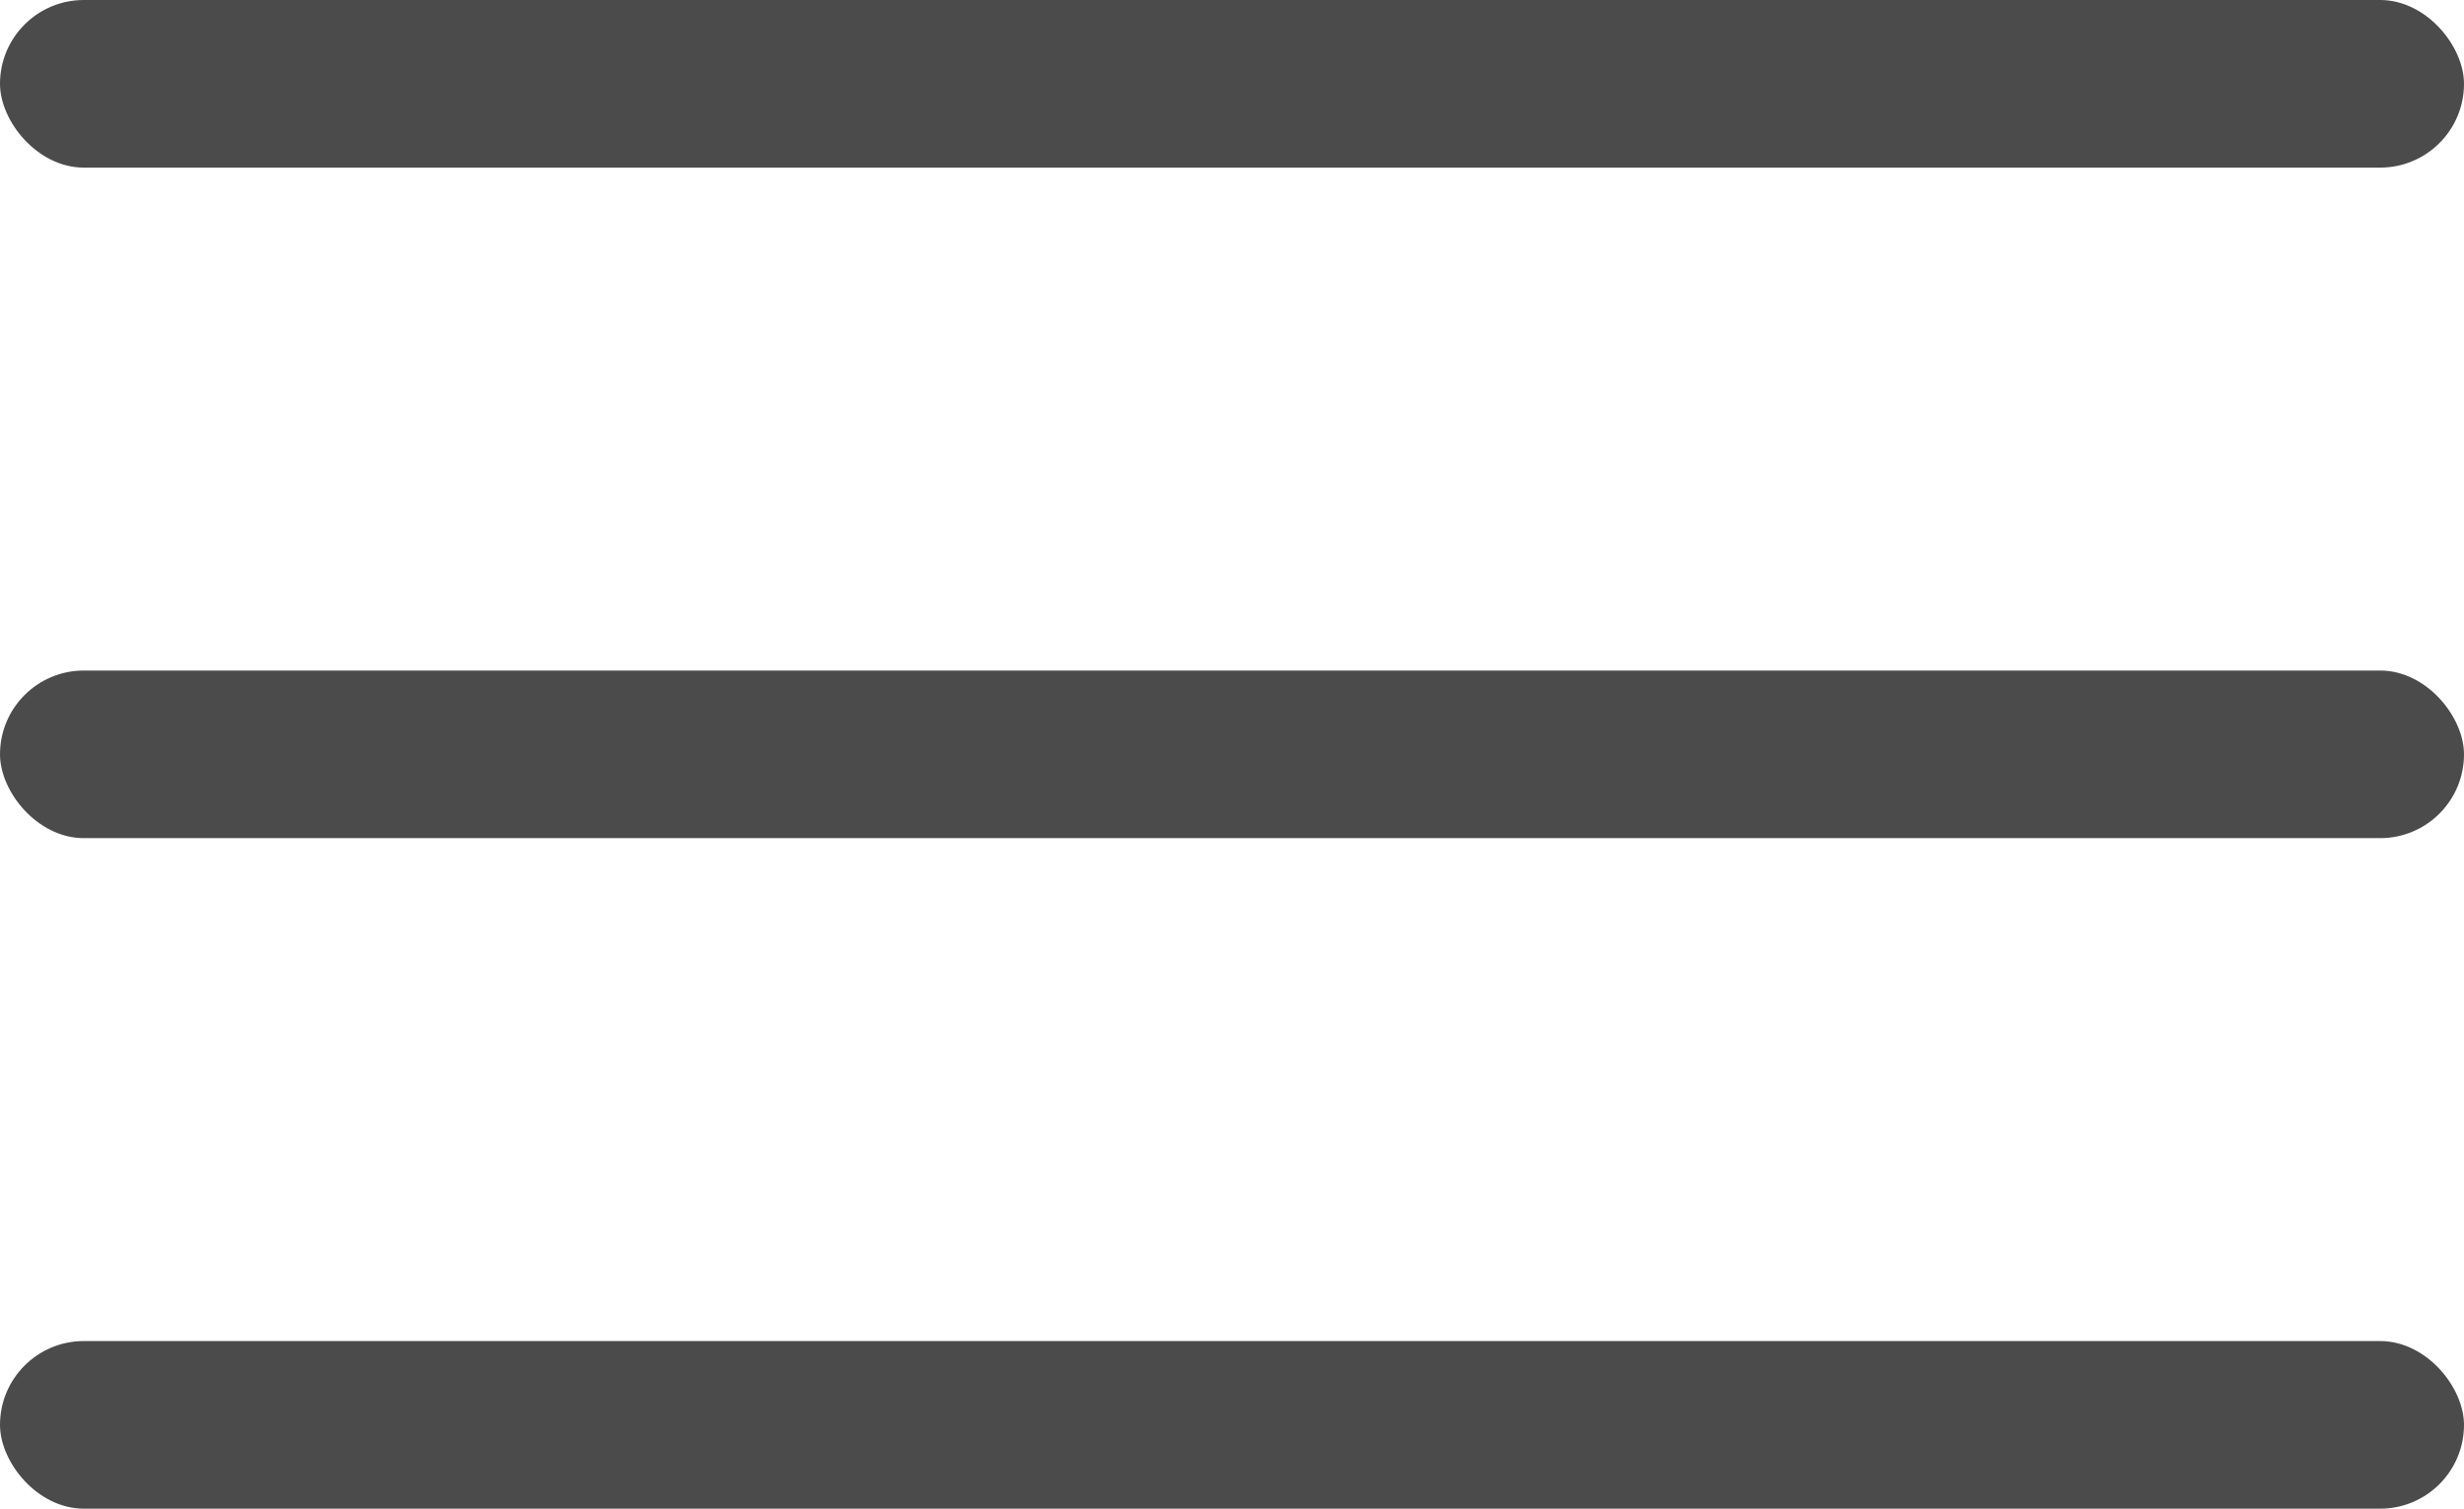
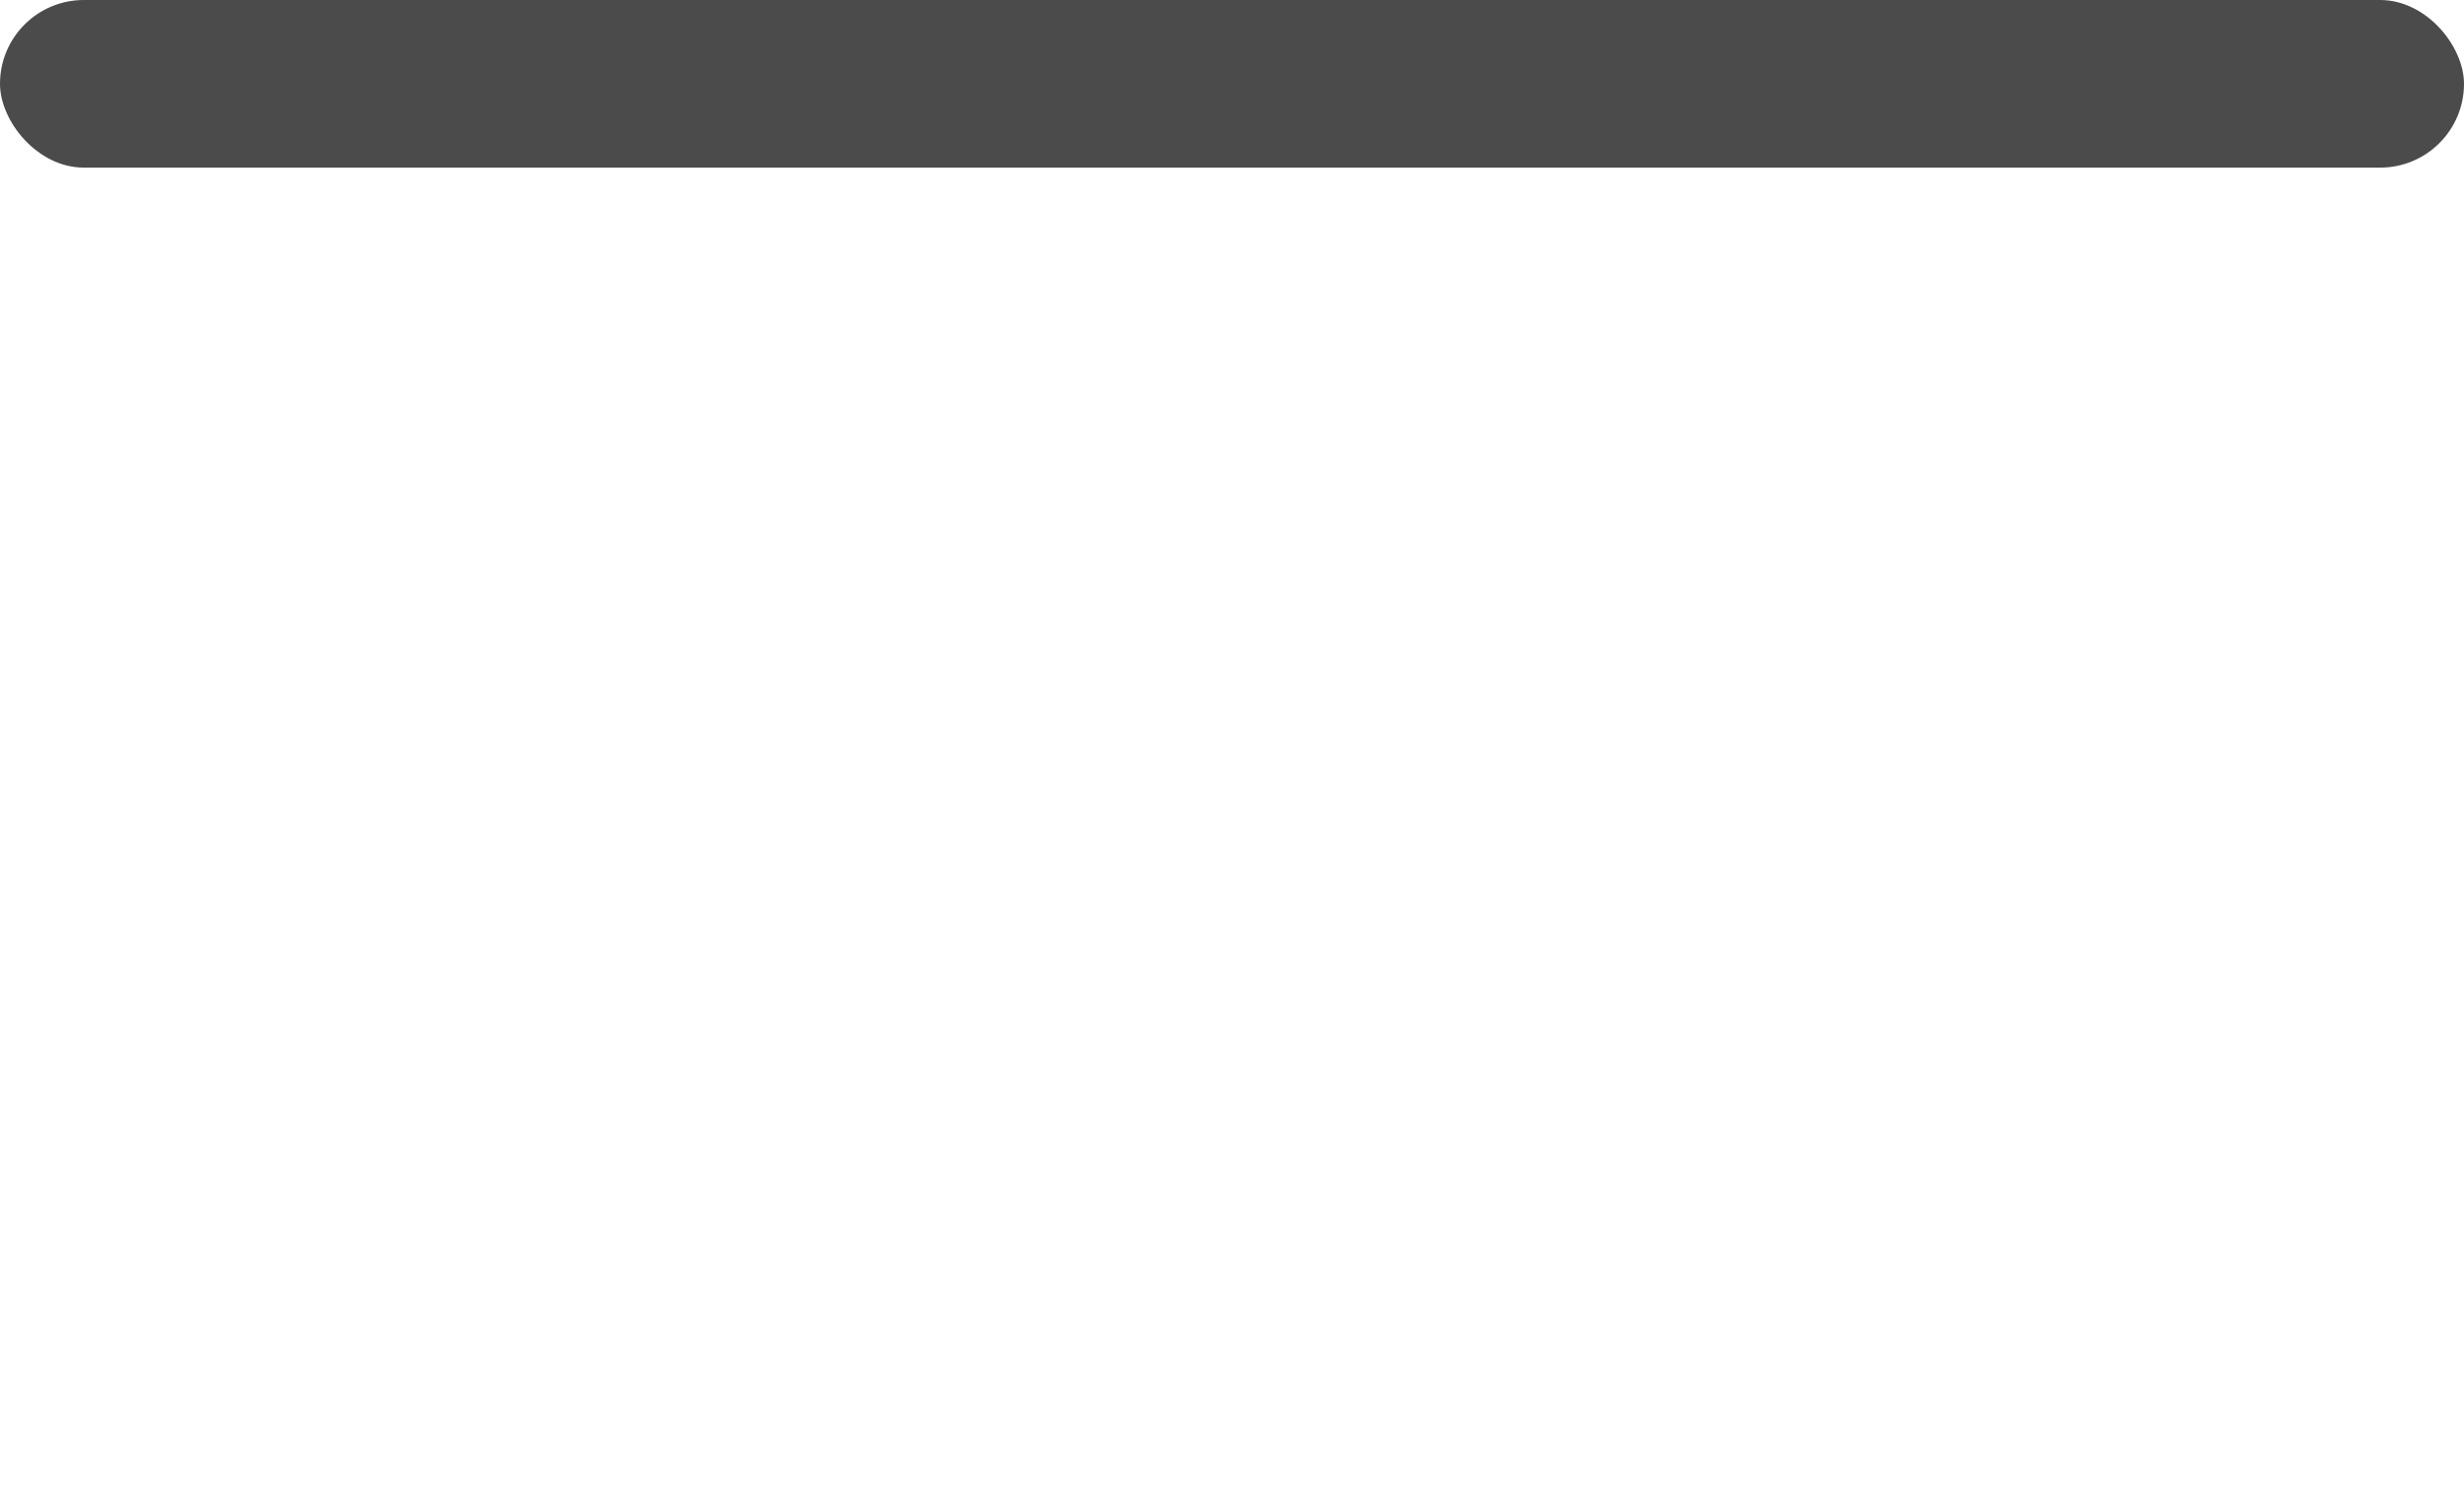
<svg xmlns="http://www.w3.org/2000/svg" width="49" height="30" viewBox="0 0 49 30" fill="none">
  <rect width="49" height="3.333" rx="1.667" fill="#1E1E1E" fill-opacity="0.8" />
-   <rect y="13.334" width="49" height="3.333" rx="1.667" fill="#1E1E1E" fill-opacity="0.8" />
-   <rect y="26.668" width="49" height="3.333" rx="1.667" fill="#1E1E1E" fill-opacity="0.8" />
</svg>